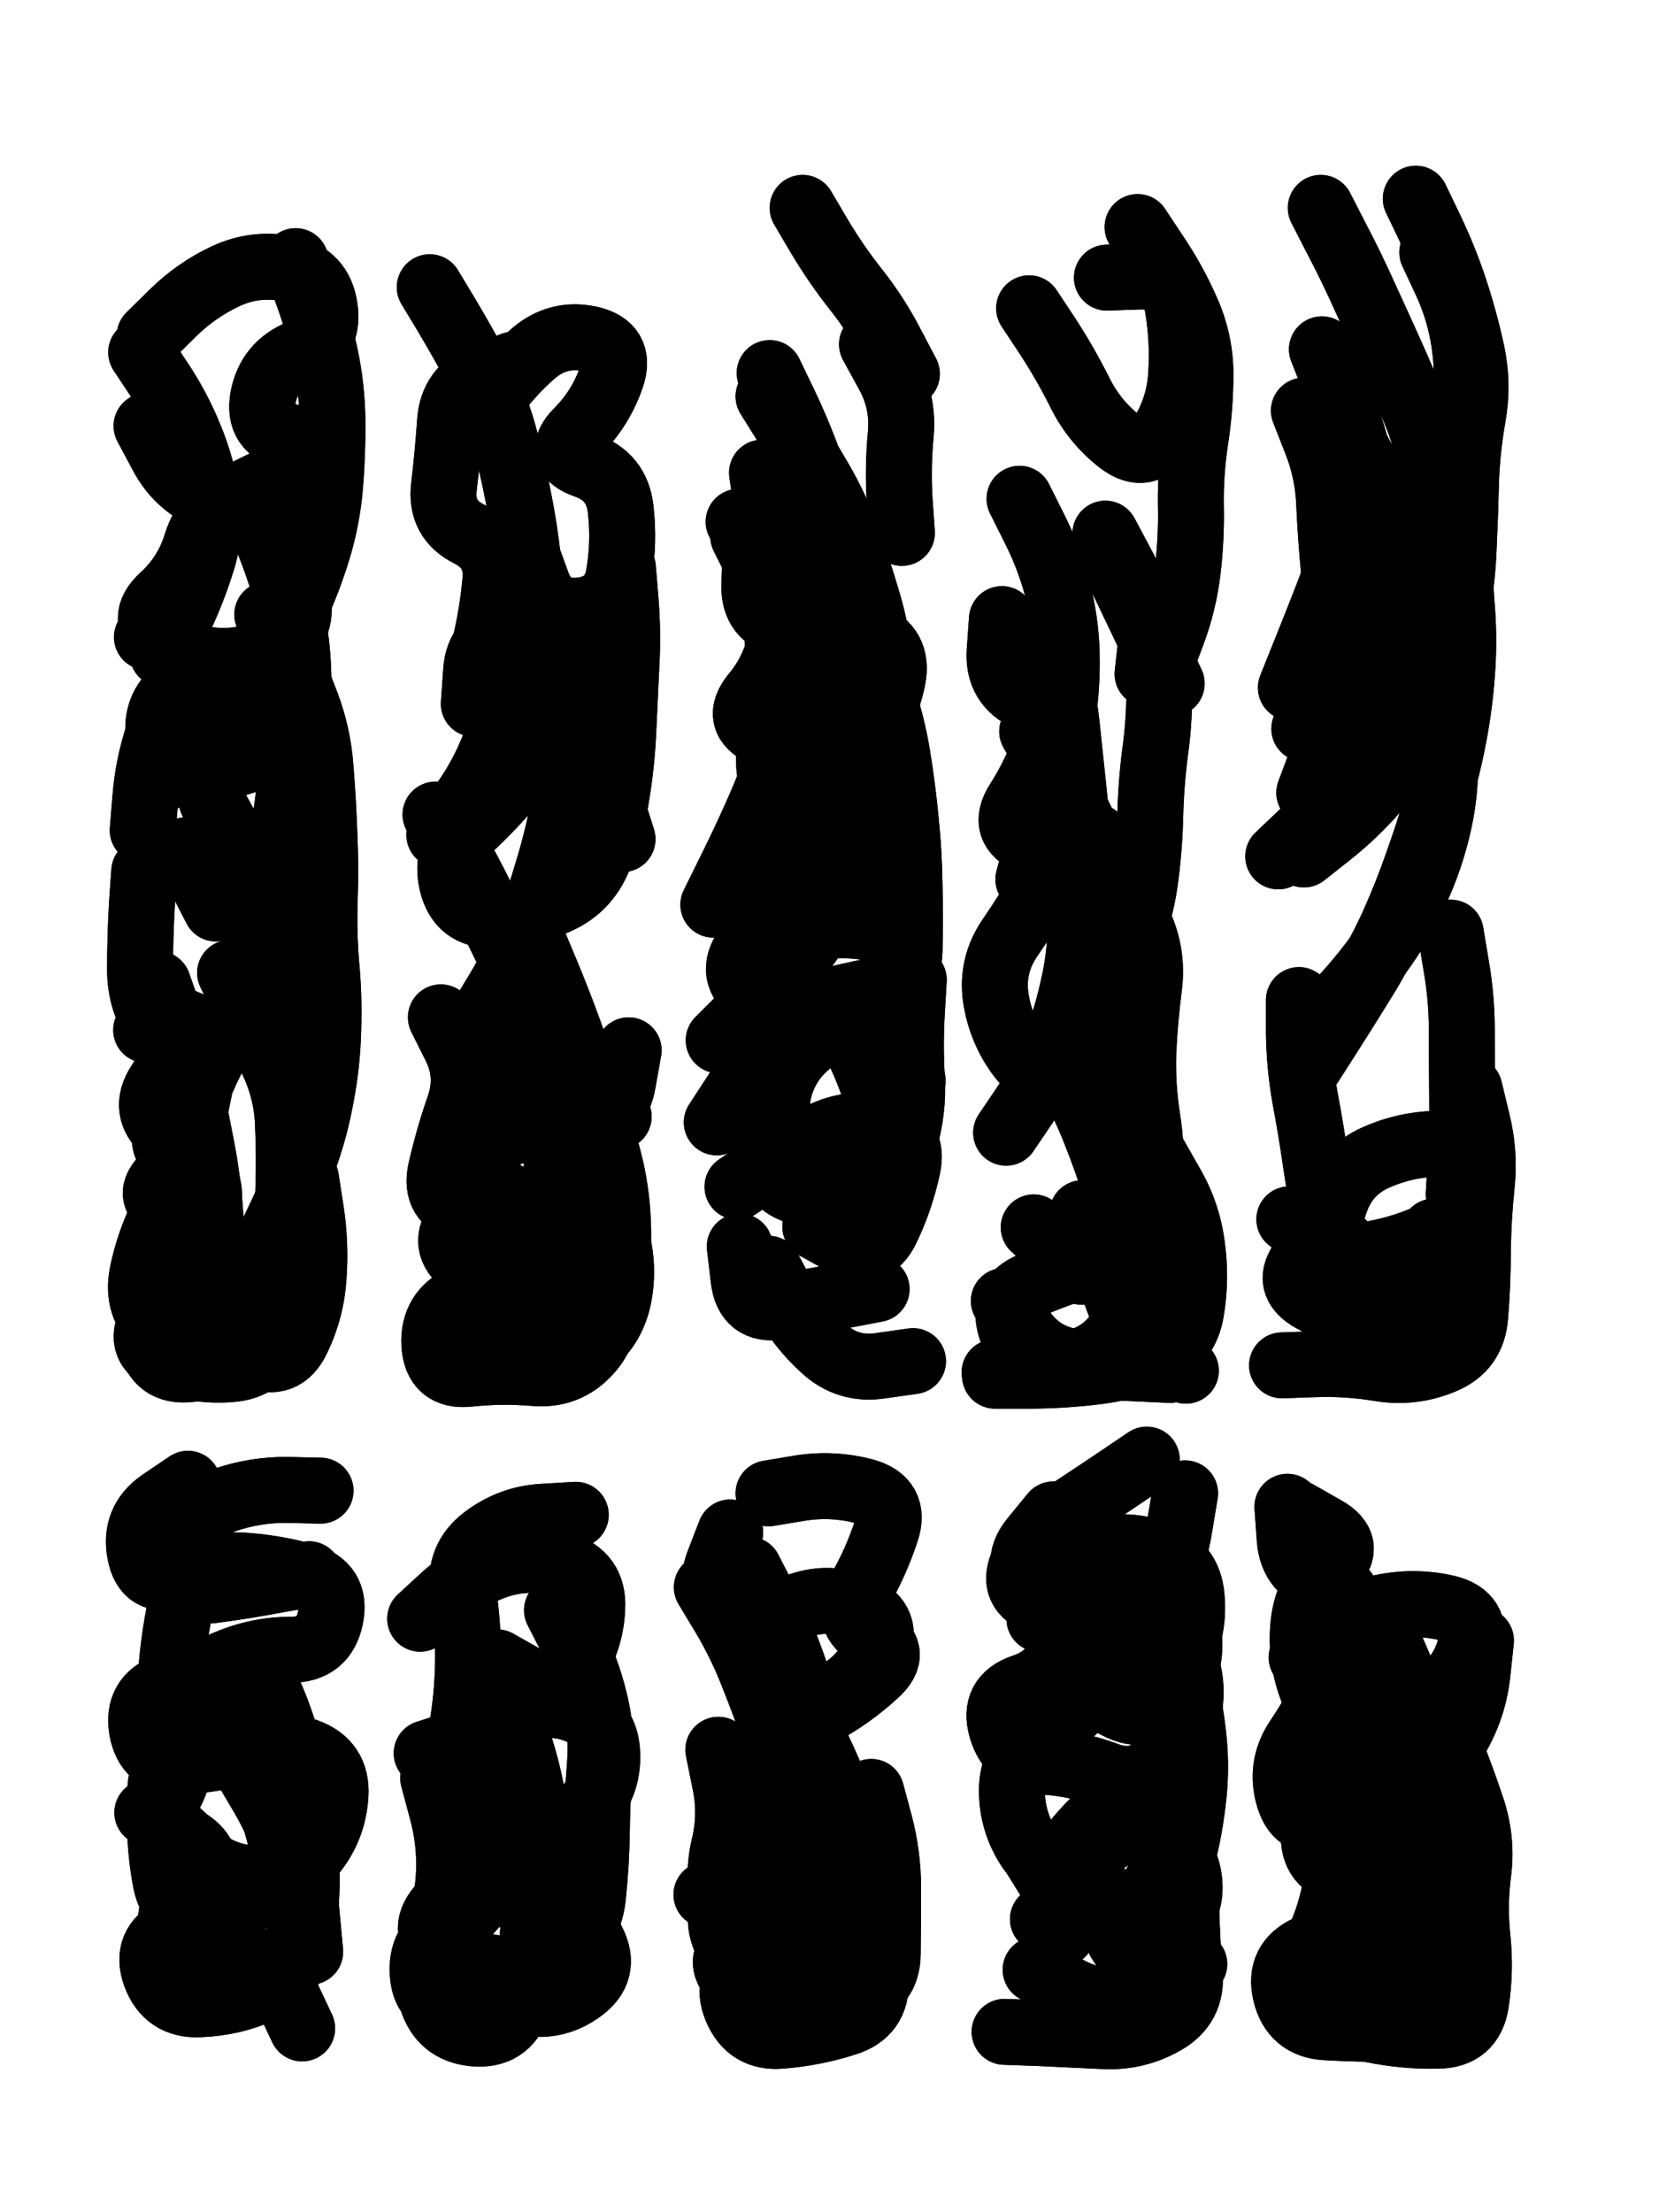
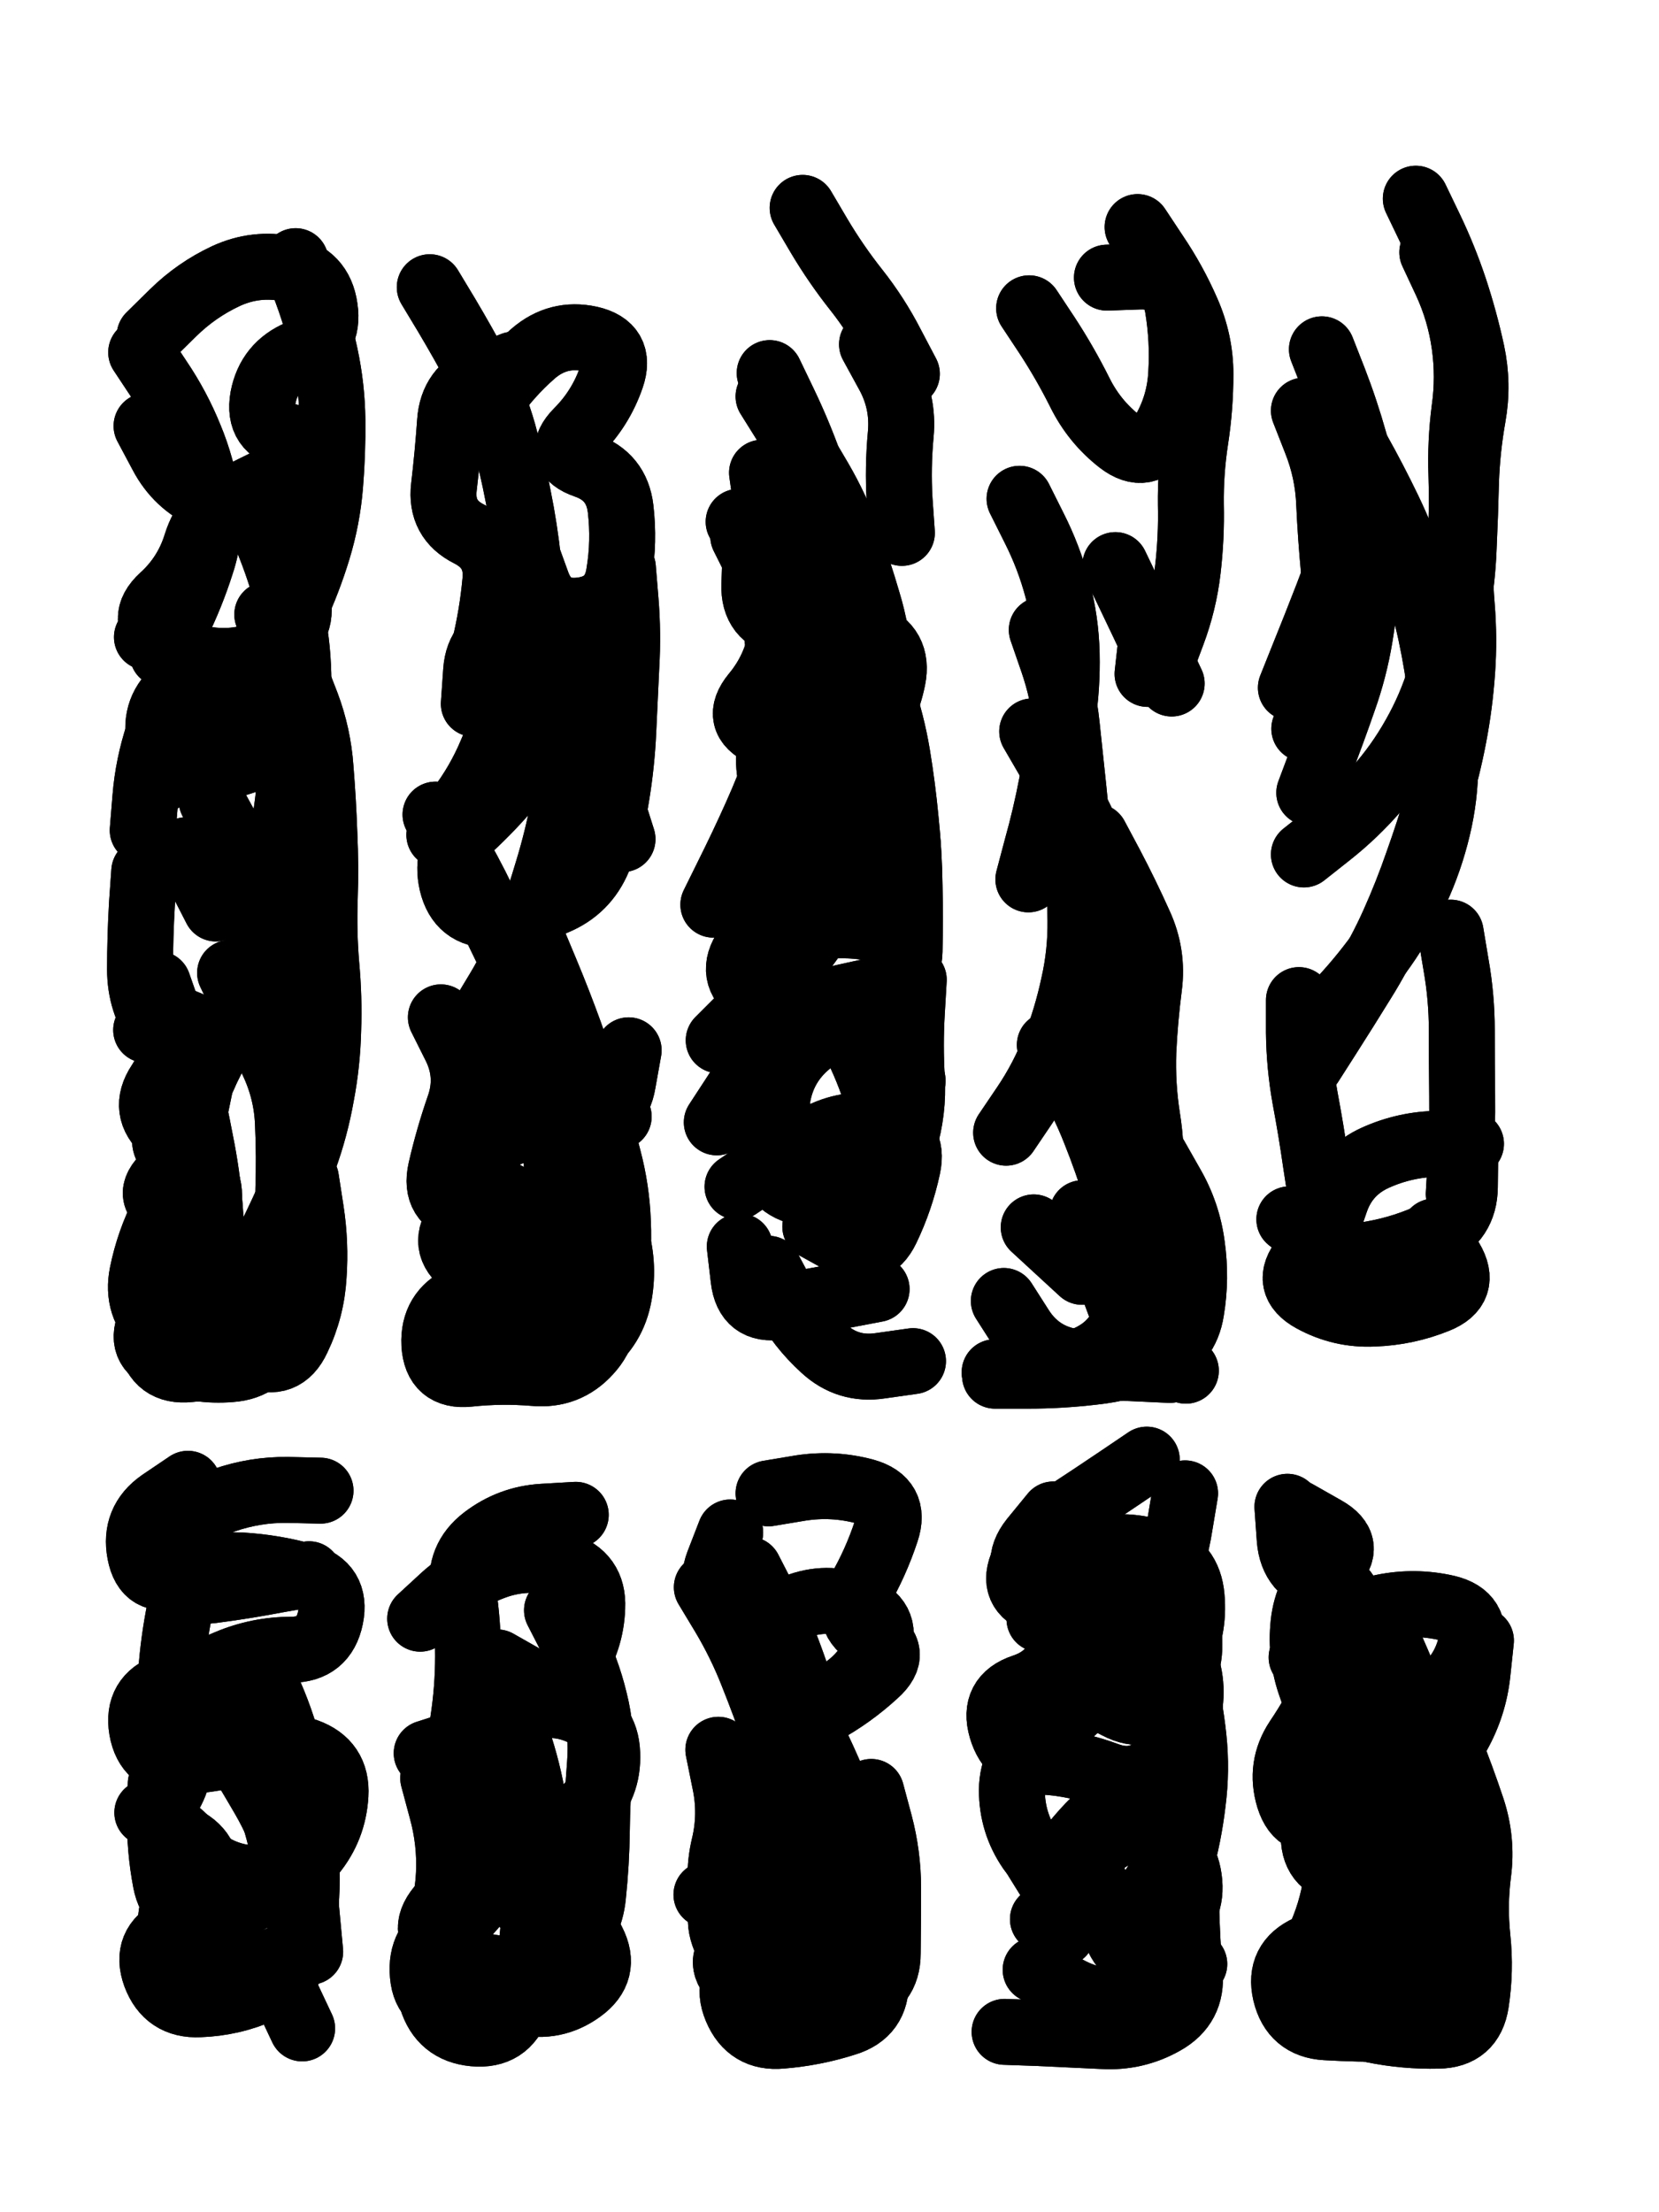
<svg xmlns="http://www.w3.org/2000/svg" viewBox="0 0 4329 5772">
  <title>Infinite Scribble #513</title>
  <defs>
    <filter id="piece_513_3_4_filter" x="-100" y="-100" width="4529" height="5972" filterUnits="userSpaceOnUse">
      <feTurbulence result="lineShape_distorted_turbulence" type="turbulence" baseFrequency="11627e-6" numOctaves="3" />
      <feGaussianBlur in="lineShape_distorted_turbulence" result="lineShape_distorted_turbulence_smoothed" stdDeviation="24080e-3" />
      <feDisplacementMap in="SourceGraphic" in2="lineShape_distorted_turbulence_smoothed" result="lineShape_distorted_results_shifted" scale="20640e-2" xChannelSelector="R" yChannelSelector="G" />
      <feOffset in="lineShape_distorted_results_shifted" result="lineShape_distorted" dx="-5160e-2" dy="-5160e-2" />
      <feGaussianBlur in="lineShape_distorted" result="lineShape_1" stdDeviation="8600e-3" />
      <feColorMatrix in="lineShape_1" result="lineShape" type="matrix" values="1 0 0 0 0  0 1 0 0 0  0 0 1 0 0  0 0 0 10320e-3 -5160e-3" />
      <feGaussianBlur in="lineShape" result="shrank_blurred" stdDeviation="10733e-3" />
      <feColorMatrix in="shrank_blurred" result="shrank" type="matrix" values="1 0 0 0 0 0 1 0 0 0 0 0 1 0 0 0 0 0 9019e-3 -5586e-3" />
      <feColorMatrix in="lineShape" result="border_filled" type="matrix" values="0.6 0 0 0 -0.4  0 0.6 0 0 -0.4  0 0 0.6 0 -0.4  0 0 0 1 0" />
      <feComposite in="border_filled" in2="shrank" result="border" operator="out" />
      <feColorMatrix in="lineShape" result="whitea_0" type="matrix" values="1.5 0 0 0 0.07  0 1.5 0 0 0.07  0 0 1.5 0 0.07  0 0 0 1 0" />
      <feOffset in="whitea_0" result="whitea_1" dx="-25800e-3" dy="-34400e-3" />
      <feComposite in="whitea_1" in2="lineShape" result="whitea_cropped1" operator="out" />
      <feOffset in="whitea_cropped1" result="whitea" dx="25800e-3" dy="34400e-3" />
      <feColorMatrix in="lineShape" result="whiteb_0" type="matrix" values="2 0 0 0 0.15  0 2 0 0 0.15  0 0 2 0 0.15  0 0 0 1 0" />
      <feOffset in="whiteb_0" result="whiteb_1" dx="-17200e-3" dy="-17200e-3" />
      <feComposite in="whiteb_1" in2="lineShape" result="whiteb_cropped1" operator="out" />
      <feOffset in="whiteb_cropped1" result="whiteb" dx="17200e-3" dy="17200e-3" />
      <feColorMatrix in="lineShape" result="blacka_0" type="matrix" values="0.6 0 0 0 -0.1  0 0.6 0 0 -0.1  0 0 0.6 0 -0.1  0 0 0 1 0" />
      <feOffset in="blacka_0" result="blacka_1" dx="25800e-3" dy="34400e-3" />
      <feComposite in="blacka_1" in2="lineShape" result="blacka_cropped1" operator="out" />
      <feOffset in="blacka_cropped1" result="blacka" dx="-25800e-3" dy="-34400e-3" />
      <feMerge result="combined_linestyle">
        <feMergeNode in="whitea" />
        <feMergeNode in="blacka" />
        <feMergeNode in="whiteb" />
      </feMerge>
      <feGaussianBlur in="combined_linestyle" result="combined_linestyle_blurred" stdDeviation="21500e-3" />
      <feColorMatrix in="combined_linestyle_blurred" result="combined_linestyle_opaque" type="matrix" values="1 0 0 0 0  0 1 0 0 0  0 0 1 0 0  0 0 0 2.5 0" />
      <feComposite in="combined_linestyle_opaque" in2="lineShape" result="shapes_linestyle" operator="over" />
      <feComposite in="shapes_linestyle" in2="shrank" result="shapes_linestyle_cropped" operator="in" />
      <feComposite in="border" in2="shapes_linestyle_cropped" result="shapes" operator="over" />
    </filter>
    <filter id="piece_513_3_4_shadow" x="-100" y="-100" width="4529" height="5972" filterUnits="userSpaceOnUse">
      <feColorMatrix in="SourceGraphic" result="result_blackened" type="matrix" values="0 0 0 0 0  0 0 0 0 0  0 0 0 0 0  0 0 0 0.8 0" />
      <feGaussianBlur in="result_blackened" result="result_blurred" stdDeviation="51600e-3" />
      <feComposite in="SourceGraphic" in2="result_blurred" result="result" operator="over" />
    </filter>
    <filter id="piece_513_3_4_overall" x="-100" y="-100" width="4529" height="5972" filterUnits="userSpaceOnUse">
      <feTurbulence result="background_back_bumps" type="fractalNoise" baseFrequency="26e-3" numOctaves="3" />
      <feDiffuseLighting in="background_back_bumps" result="background_back" surfaceScale="1" diffuseConstant="2" lighting-color="#555">
        <feDistantLight azimuth="225" elevation="20" />
      </feDiffuseLighting>
      <feColorMatrix in="background_back" result="background_backdarkened" type="matrix" values="0.4 0 0 0 0  0 0.4 0 0 0  0 0 0.4 0 0  0 0 0 1 0" />
      <feMorphology in="SourceGraphic" result="background_glow_1_thicken" operator="dilate" radius="18600e-3" />
      <feColorMatrix in="background_glow_1_thicken" result="background_glow_1_thicken_colored" type="matrix" values="0 0 0 0 0  0 0 0 0 0  0 0 0 0 0  0 0 0 1 0" />
      <feGaussianBlur in="background_glow_1_thicken_colored" result="background_glow_1" stdDeviation="55800e-3" />
      <feMorphology in="SourceGraphic" result="background_glow_2_thicken" operator="dilate" radius="186000e-3" />
      <feColorMatrix in="background_glow_2_thicken" result="background_glow_2_thicken_colored" type="matrix" values="1.3 0 0 0 0  0 1.3 0 0 0  0 0 1.3 0 0  0 0 0 0.2 0" />
      <feGaussianBlur in="background_glow_2_thicken_colored" result="background_glow_2" stdDeviation="930000e-3" />
      <feComposite in="background_glow_1" in2="background_glow_2" result="background_glow" operator="over" />
      <feBlend in="background_glow" in2="background_backdarkened" result="background" mode="normal" />
    </filter>
    <clipPath id="piece_513_3_4_clip">
      <rect x="0" y="0" width="4329" height="5772" />
    </clipPath>
    <g id="layer_5" filter="url(#piece_513_3_4_filter)" stroke-width="172" stroke-linecap="round" fill="none">
      <path d="M 823 733 Q 823 733 852 813 Q 882 894 900 978 Q 918 1062 919 1147 Q 920 1233 913 1318 Q 906 1404 881 1486 Q 856 1568 820 1645 Q 784 1723 743 1798 Q 702 1873 643 1935 Q 584 1997 517 2050 L 450 2103 M 464 2619 Q 464 2619 492 2699 Q 521 2780 540 2863 Q 559 2947 575 3031 Q 592 3115 599 3200 Q 606 3286 594 3371 Q 582 3456 549 3535 L 516 3614 M 420 971 Q 420 971 467 1042 Q 515 1113 547 1192 Q 580 1271 592 1356 Q 604 1441 577 1522 Q 551 1604 513 1681 L 476 1758" stroke="hsl(320,100%,54%)" />
      <path d="M 1518 3199 Q 1518 3199 1554 3276 Q 1590 3354 1618 3435 Q 1646 3516 1588 3579 Q 1531 3642 1445 3634 Q 1360 3627 1275 3636 Q 1190 3645 1185 3559 Q 1181 3474 1258 3438 Q 1336 3402 1267 3351 Q 1199 3300 1252 3233 Q 1306 3167 1316 3082 Q 1327 2997 1411 2979 Q 1495 2961 1580 2963 L 1666 2965 M 1173 801 Q 1173 801 1217 874 Q 1261 948 1301 1023 Q 1342 1099 1365 1181 Q 1388 1264 1404 1348 Q 1421 1432 1430 1517 Q 1439 1602 1428 1687 Q 1417 1772 1392 1854 Q 1368 1936 1334 2015 Q 1301 2094 1249 2162 L 1198 2230" stroke="hsl(339,100%,54%)" />
      <path d="M 2057 3362 Q 2057 3362 2097 3437 Q 2138 3513 2201 3570 Q 2264 3628 2349 3615 L 2434 3603 M 2057 1086 Q 2057 1086 2102 1158 Q 2148 1230 2191 1304 Q 2234 1378 2263 1458 Q 2292 1539 2316 1621 Q 2341 1703 2346 1788 Q 2351 1874 2346 1959 Q 2342 2045 2328 2129 Q 2314 2214 2282 2293 Q 2251 2373 2206 2445 Q 2161 2518 2104 2582 Q 2048 2646 1987 2706 L 1927 2766 M 1991 1451 Q 1991 1451 2029 1527 Q 2068 1604 2077 1689 Q 2086 1774 2101 1858 Q 2117 1942 2088 2022 Q 2059 2103 2024 2181 Q 1989 2259 1951 2335 L 1913 2412" stroke="hsl(357,100%,56%)" />
      <path d="M 2770 1695 Q 2770 1695 2798 1776 Q 2826 1857 2835 1942 Q 2844 2027 2853 2112 Q 2862 2197 2866 2282 Q 2870 2368 2871 2453 Q 2872 2539 2853 2622 Q 2835 2706 2804 2785 Q 2773 2865 2725 2936 L 2677 3007 M 3066 3069 Q 3066 3069 3108 3143 Q 3151 3217 3162 3302 Q 3174 3387 3160 3471 Q 3147 3556 3068 3589 Q 2989 3622 2904 3631 Q 2819 3641 2733 3641 L 2648 3641 M 2749 3254 L 2875 3370 M 3020 644 Q 3020 644 3067 715 Q 3115 786 3149 864 Q 3184 943 3184 1028 Q 3184 1114 3171 1198 Q 3158 1283 3159 1368 Q 3161 1454 3151 1539 Q 3141 1624 3111 1704 L 3081 1784" stroke="hsl(4,100%,59%)" />
-       <path d="M 3498 594 Q 3498 594 3537 670 Q 3577 746 3612 824 Q 3648 902 3683 980 Q 3718 1058 3749 1137 Q 3781 1217 3792 1302 Q 3804 1387 3801 1472 Q 3798 1558 3774 1640 Q 3750 1722 3725 1804 Q 3700 1886 3661 1962 Q 3622 2038 3566 2103 Q 3511 2168 3449 2227 L 3387 2286 M 3886 2893 Q 3886 2893 3906 2976 Q 3927 3059 3918 3144 Q 3909 3229 3908 3314 Q 3908 3400 3901 3485 Q 3895 3571 3816 3603 Q 3737 3636 3652 3622 Q 3568 3608 3482 3611 L 3397 3614 M 3498 3236 L 3616 3359" stroke="hsl(9,100%,61%)" />
      <path d="M 767 5189 L 840 5344 M 509 4848 Q 509 4848 576 4901 Q 643 4954 728 4953 Q 814 4953 868 4887 Q 922 4821 927 4735 Q 932 4650 851 4621 Q 771 4593 689 4619 Q 608 4645 522 4647 Q 437 4649 422 4564 Q 408 4480 488 4451 Q 569 4423 647 4389 Q 726 4356 811 4356 Q 897 4356 914 4272 Q 931 4188 848 4164 Q 766 4141 680 4136 Q 595 4132 514 4160 Q 433 4188 417 4104 Q 401 4020 471 3971 L 542 3923" stroke="hsl(6,100%,52%)" />
      <path d="M 1294 4384 Q 1294 4384 1339 4456 Q 1384 4529 1409 4610 Q 1435 4692 1447 4777 Q 1459 4862 1454 4947 Q 1449 5033 1440 5118 Q 1431 5203 1402 5284 Q 1374 5365 1288 5357 Q 1203 5349 1178 5267 Q 1153 5185 1186 5106 Q 1219 5027 1223 4941 Q 1227 4856 1204 4773 L 1182 4691" stroke="hsl(12,100%,54%)" />
      <path d="M 2036 4343 Q 2036 4343 2081 4415 Q 2126 4488 2163 4565 Q 2201 4642 2234 4721 Q 2267 4800 2291 4882 Q 2316 4964 2325 5049 Q 2334 5134 2337 5219 Q 2340 5305 2258 5330 Q 2177 5356 2091 5363 Q 2006 5371 1973 5292 Q 1940 5213 2017 5175 Q 2094 5138 2079 5053 Q 2064 4969 1979 4982 L 1895 4995" stroke="hsl(18,100%,57%)" />
      <path d="M 3145 4943 Q 3145 4943 3147 5028 Q 3149 5114 3156 5199 Q 3164 5285 3089 5327 Q 3015 5369 2929 5364 Q 2844 5360 2758 5356 L 2673 5353 M 2756 4901 L 2846 5046 M 3085 4275 Q 3085 4275 3127 4349 Q 3169 4424 3155 4508 Q 3142 4593 3081 4653 Q 3020 4713 2940 4683 Q 2860 4653 2774 4648 Q 2689 4644 2665 4562 Q 2641 4480 2722 4453 Q 2804 4426 2826 4343 Q 2848 4260 2767 4232 Q 2686 4204 2722 4127 Q 2759 4050 2830 4003 Q 2902 3956 2973 3908 L 3044 3860" stroke="hsl(23,100%,60%)" />
      <path d="M 3880 5093 Q 3880 5093 3898 5176 Q 3917 5260 3842 5302 Q 3768 5345 3682 5345 Q 3597 5346 3511 5341 Q 3426 5336 3406 5252 Q 3387 5169 3465 5134 Q 3544 5100 3605 5040 Q 3666 4980 3739 4936 Q 3813 4893 3860 4822 Q 3908 4751 3830 4716 Q 3752 4681 3673 4715 Q 3595 4750 3518 4787 Q 3441 4825 3415 4743 Q 3390 4661 3437 4590 Q 3485 4519 3521 4441 Q 3557 4364 3573 4280 Q 3590 4196 3507 4175 Q 3424 4154 3417 4068 L 3411 3983" stroke="hsl(28,100%,62%)" />
    </g>
    <g id="layer_4" filter="url(#piece_513_3_4_filter)" stroke-width="172" stroke-linecap="round" fill="none">
      <path d="M 749 1655 Q 749 1655 785 1732 Q 822 1810 852 1890 Q 882 1970 888 2055 Q 895 2141 898 2226 Q 902 2312 899 2397 Q 896 2483 903 2568 Q 911 2654 908 2739 Q 906 2825 890 2909 Q 875 2994 846 3074 Q 817 3155 780 3232 Q 744 3310 698 3382 Q 652 3454 591 3514 Q 531 3575 468 3517 Q 406 3459 423 3375 Q 440 3291 479 3215 Q 518 3139 537 3055 Q 556 2972 573 2888 Q 591 2804 512 2771 L 433 2739 M 537 2270 L 615 2422 M 434 1163 Q 434 1163 474 1238 Q 514 1314 592 1349 Q 670 1384 755 1378 Q 841 1372 866 1290 Q 891 1208 807 1191 Q 723 1174 738 1089 Q 754 1005 833 972 Q 912 940 899 855 Q 887 770 803 753 Q 719 736 641 772 Q 564 808 503 868 L 442 928" stroke="hsl(289,100%,60%)" />
      <path d="M 1188 2177 Q 1188 2177 1231 2250 Q 1275 2324 1312 2401 Q 1350 2478 1387 2555 Q 1425 2632 1460 2710 Q 1495 2788 1526 2868 Q 1557 2948 1570 3032 Q 1584 3117 1581 3202 Q 1579 3288 1557 3370 Q 1535 3453 1506 3533 Q 1477 3614 1391 3620 Q 1306 3626 1241 3570 Q 1177 3514 1237 3453 Q 1298 3393 1323 3311 Q 1349 3229 1266 3208 Q 1183 3188 1202 3104 Q 1221 3021 1249 2940 Q 1278 2859 1240 2782 L 1202 2706 M 1531 1935 Q 1531 1935 1577 2006 Q 1624 2078 1650 2159 L 1676 2241 M 1425 1495 Q 1425 1495 1454 1575 Q 1484 1655 1569 1644 Q 1654 1633 1667 1548 Q 1681 1464 1671 1379 Q 1661 1294 1580 1266 Q 1499 1238 1559 1177 Q 1619 1117 1647 1036 Q 1675 955 1591 936 Q 1508 918 1443 974 Q 1379 1030 1331 1100 L 1283 1171" stroke="hsl(298,100%,61%)" />
      <path d="M 2060 1025 Q 2060 1025 2097 1102 Q 2134 1179 2163 1259 Q 2192 1340 2205 1424 Q 2218 1509 2227 1594 Q 2236 1679 2241 1764 Q 2247 1850 2252 1935 Q 2257 2021 2246 2106 Q 2236 2191 2218 2275 Q 2201 2359 2172 2439 Q 2144 2520 2112 2599 Q 2081 2679 2048 2758 Q 2016 2837 1969 2908 L 1922 2980 M 2339 3415 Q 2339 3415 2255 3431 Q 2171 3448 2086 3461 Q 2002 3474 1992 3389 L 1982 3304 M 2146 594 Q 2146 594 2189 667 Q 2233 741 2286 808 Q 2339 875 2378 951 L 2418 1027 M 2215 3108 Q 2215 3108 2300 3111 Q 2386 3114 2411 3032 Q 2436 2950 2431 2864 Q 2426 2779 2431 2693 L 2436 2608" stroke="hsl(312,100%,62%)" />
      <path d="M 2876 3217 Q 2876 3217 2910 3295 Q 2944 3374 2973 3454 Q 3002 3535 3074 3581 L 3146 3628 M 2745 1960 Q 2745 1960 2788 2034 Q 2831 2108 2869 2184 Q 2907 2261 2931 2343 Q 2956 2425 2973 2509 Q 2990 2593 2985 2678 Q 2981 2764 2968 2849 L 2956 2934 M 2962 1526 Q 2962 1526 2999 1603 Q 3036 1680 3072 1757 L 3109 1835 M 2737 856 Q 2737 856 2784 927 Q 2831 999 2869 1075 Q 2907 1152 2974 1204 Q 3042 1256 3086 1183 Q 3130 1110 3134 1024 Q 3139 939 3125 854 Q 3111 770 3025 773 L 2940 776" stroke="hsl(330,100%,63%)" />
      <path d="M 3746 570 Q 3746 570 3783 647 Q 3820 724 3847 805 Q 3874 887 3892 970 Q 3910 1054 3895 1138 Q 3880 1223 3877 1308 Q 3875 1394 3871 1479 Q 3868 1565 3852 1649 Q 3836 1733 3810 1815 Q 3785 1897 3743 1971 Q 3701 2046 3644 2110 Q 3588 2175 3521 2228 L 3454 2281 M 3793 3265 Q 3793 3265 3837 3338 Q 3881 3412 3801 3444 Q 3722 3476 3636 3479 Q 3551 3483 3476 3442 Q 3401 3401 3455 3335 Q 3510 3270 3536 3188 Q 3563 3107 3641 3072 Q 3719 3037 3804 3036 L 3890 3036 M 3568 1195 Q 3568 1195 3583 1279 Q 3598 1364 3572 1445 Q 3546 1527 3515 1607 Q 3484 1687 3452 1766 L 3420 1846" stroke="hsl(348,100%,65%)" />
      <path d="M 714 4379 Q 714 4379 749 4457 Q 785 4535 806 4618 Q 828 4701 840 4786 Q 852 4871 852 4956 Q 852 5042 833 5125 Q 815 5209 736 5243 Q 658 5278 572 5281 Q 487 5285 457 5205 Q 428 5125 505 5087 Q 582 5049 591 4964 Q 601 4879 522 4846 Q 443 4814 489 4742 Q 535 4670 513 4587 Q 492 4504 498 4418 Q 504 4333 521 4249 Q 538 4165 547 4080 Q 556 3995 636 3966 Q 717 3938 802 3939 L 888 3941" stroke="hsl(339,100%,55%)" />
      <path d="M 1559 5042 Q 1559 5042 1598 5118 Q 1637 5194 1567 5244 Q 1498 5294 1414 5275 Q 1331 5256 1247 5273 Q 1163 5291 1155 5205 Q 1147 5120 1222 5079 Q 1297 5038 1325 4957 Q 1353 4876 1435 4854 Q 1518 4832 1579 4772 Q 1640 4712 1636 4626 Q 1633 4541 1552 4512 Q 1472 4483 1400 4528 Q 1328 4574 1246 4600 L 1165 4626" stroke="hsl(357,100%,57%)" />
      <path d="M 2325 4727 Q 2325 4727 2347 4809 Q 2369 4892 2369 4977 Q 2369 5063 2368 5148 Q 2368 5234 2285 5257 Q 2203 5281 2117 5281 Q 2032 5282 1972 5221 Q 1912 5160 1988 5121 Q 2065 5083 2113 5012 Q 2161 4942 2083 4906 Q 2005 4871 2053 4800 Q 2102 4730 2112 4645 Q 2123 4560 2198 4518 Q 2273 4477 2336 4419 Q 2400 4362 2326 4319 Q 2252 4277 2294 4203 Q 2337 4129 2364 4047 Q 2391 3966 2308 3943 Q 2226 3921 2141 3934 L 2057 3948" stroke="hsl(4,100%,60%)" />
      <path d="M 2754 5191 Q 2754 5191 2827 5235 Q 2901 5279 2986 5275 Q 3072 5272 3116 5199 Q 3161 5126 3080 5097 Q 3000 5069 3047 4998 Q 3095 4927 3137 4852 Q 3179 4778 3101 4741 Q 3024 4705 2957 4758 Q 2891 4812 2840 4880 Q 2789 4949 2740 4878 Q 2692 4808 2692 4722 Q 2693 4637 2763 4587 Q 2833 4538 2891 4476 Q 2950 4414 2999 4344 Q 3048 4274 3082 4195 Q 3117 4117 3130 4032 L 3144 3948" stroke="hsl(9,100%,62%)" />
      <path d="M 3665 4313 Q 3665 4313 3699 4391 Q 3734 4470 3749 4554 Q 3765 4638 3779 4722 Q 3794 4807 3788 4892 Q 3783 4978 3758 5060 Q 3734 5142 3701 5221 Q 3669 5300 3588 5329 Q 3508 5359 3481 5278 Q 3454 5197 3490 5119 Q 3527 5042 3539 4957 Q 3552 4873 3544 4787 Q 3537 4702 3519 4618 Q 3502 4534 3473 4453 Q 3444 4373 3453 4288 Q 3462 4203 3523 4143 Q 3584 4083 3509 4041 L 3435 3999" stroke="hsl(15,100%,65%)" />
    </g>
    <g id="layer_3" filter="url(#piece_513_3_4_filter)" stroke-width="172" stroke-linecap="round" fill="none">
      <path d="M 707 1361 Q 707 1361 741 1439 Q 775 1518 798 1600 Q 822 1683 828 1768 Q 834 1854 825 1939 Q 817 2024 807 2109 Q 797 2194 783 2278 Q 770 2363 746 2445 Q 723 2528 693 2608 Q 664 2689 628 2766 Q 592 2844 550 2918 L 508 2993 M 493 1885 Q 493 1885 465 1966 Q 438 2047 431 2132 L 424 2218 M 635 3555 Q 635 3555 713 3588 Q 792 3622 828 3544 Q 865 3467 870 3381 Q 876 3296 863 3211 L 850 3127" stroke="hsl(266,100%,63%)" />
      <path d="M 1405 2771 Q 1405 2771 1440 2849 Q 1475 2927 1492 3011 Q 1510 3095 1509 3180 Q 1508 3266 1487 3349 Q 1467 3432 1427 3508 Q 1388 3584 1303 3594 L 1218 3605 M 1677 1533 Q 1677 1533 1684 1618 Q 1691 1704 1686 1789 Q 1682 1875 1678 1960 Q 1674 2046 1660 2130 Q 1647 2215 1613 2293 Q 1580 2372 1501 2405 Q 1422 2439 1336 2439 Q 1251 2440 1231 2356 Q 1212 2273 1274 2215 Q 1337 2157 1392 2091 Q 1447 2026 1456 1941 Q 1465 1856 1381 1839 Q 1297 1822 1316 1738 Q 1336 1655 1344 1569 Q 1353 1484 1276 1445 Q 1200 1407 1210 1322 Q 1220 1237 1226 1151 Q 1232 1066 1311 1034 L 1391 1003" stroke="hsl(276,100%,64%)" />
      <path d="M 2179 3252 Q 2179 3252 2253 3293 Q 2328 3335 2365 3258 Q 2402 3181 2420 3097 Q 2438 3014 2354 2995 Q 2271 2976 2194 3014 Q 2118 3053 2047 3100 L 1976 3148 M 2323 1775 Q 2323 1775 2351 1856 Q 2379 1937 2393 2021 Q 2407 2106 2415 2191 Q 2424 2277 2425 2362 Q 2427 2448 2425 2533 Q 2423 2619 2339 2635 Q 2255 2652 2172 2673 Q 2089 2695 2020 2645 Q 1951 2595 2000 2525 Q 2050 2456 2128 2420 Q 2206 2385 2205 2299 Q 2204 2214 2123 2184 Q 2043 2155 2082 2079 Q 2121 2003 2043 1966 Q 1966 1930 2020 1864 Q 2075 1798 2090 1713 Q 2106 1629 2124 1545 Q 2143 1462 2061 1437 L 1979 1413" stroke="hsl(285,100%,67%)" />
      <path d="M 2671 3446 Q 2671 3446 2717 3518 Q 2764 3590 2848 3604 Q 2933 3619 3018 3622 L 3104 3626 M 2791 2778 Q 2791 2778 2834 2851 Q 2878 2925 2909 3004 Q 2941 3084 2966 3166 L 2991 3248 M 2712 1353 Q 2712 1353 2750 1429 Q 2789 1506 2811 1589 Q 2833 1672 2835 1757 Q 2837 1843 2824 1928 Q 2812 2013 2796 2097 Q 2780 2181 2757 2263 L 2735 2346" stroke="hsl(294,100%,70%)" />
      <path d="M 3789 710 Q 3789 710 3825 787 Q 3861 865 3873 950 Q 3885 1035 3873 1120 Q 3862 1205 3865 1290 Q 3868 1376 3863 1461 Q 3859 1547 3866 1632 Q 3873 1718 3867 1803 Q 3861 1889 3845 1973 Q 3829 2057 3804 2139 Q 3780 2221 3751 2302 Q 3723 2383 3688 2461 Q 3653 2539 3608 2611 Q 3563 2684 3517 2756 L 3471 2828 M 3875 3064 Q 3875 3064 3874 3149 Q 3873 3235 3795 3271 Q 3718 3308 3634 3323 Q 3550 3339 3483 3286 L 3416 3233 M 3454 1123 Q 3454 1123 3485 1202 Q 3517 1282 3520 1367 Q 3524 1453 3532 1538 Q 3541 1624 3529 1709 Q 3518 1794 3486 1873 L 3455 1953" stroke="hsl(305,100%,71%)" />
      <path d="M 607 4521 Q 607 4521 651 4594 Q 696 4667 739 4741 Q 782 4815 807 4897 Q 832 4979 836 5064 Q 840 5150 757 5171 Q 674 5193 588 5192 Q 503 5192 497 5106 Q 491 5021 535 4947 Q 579 4874 507 4827 L 436 4781 M 858 4159 Q 858 4159 773 4174 Q 689 4190 604 4201 Q 519 4212 505 4127 L 492 4043" stroke="hsl(298,100%,62%)" />
      <path d="M 1505 4253 Q 1505 4253 1544 4329 Q 1583 4405 1603 4488 Q 1624 4571 1617 4656 Q 1610 4742 1609 4827 Q 1608 4913 1599 4998 Q 1591 5083 1525 5138 Q 1460 5193 1374 5189 Q 1289 5186 1217 5140 Q 1145 5095 1199 5029 Q 1254 4963 1310 4899 Q 1367 4835 1390 4752 Q 1413 4670 1330 4648 Q 1247 4627 1260 4542 Q 1273 4458 1273 4372 Q 1273 4287 1260 4202 Q 1247 4118 1315 4066 Q 1383 4014 1468 4009 L 1554 4004" stroke="hsl(312,100%,62%)" />
      <path d="M 2213 4732 Q 2213 4732 2253 4807 Q 2293 4883 2315 4965 Q 2338 5048 2322 5132 Q 2306 5216 2222 5196 Q 2139 5177 2053 5179 Q 1968 5182 1940 5101 Q 1912 5020 1989 4984 Q 2067 4948 2041 4866 Q 2015 4785 2011 4699 Q 2008 4614 2079 4566 Q 2150 4518 2225 4477 Q 2301 4437 2338 4360 Q 2375 4283 2297 4248 Q 2219 4213 2138 4241 Q 2057 4269 1976 4239 Q 1896 4210 1926 4130 L 1957 4050" stroke="hsl(330,100%,64%)" />
      <path d="M 2864 4861 Q 2864 4861 2898 4939 Q 2932 5018 2964 5097 Q 2997 5176 3082 5176 L 3168 5176 M 2891 4464 Q 2891 4464 2967 4503 Q 3043 4543 3101 4480 Q 3159 4417 3155 4331 Q 3152 4246 3069 4224 Q 2986 4203 2903 4226 Q 2821 4249 2757 4192 Q 2693 4136 2746 4069 L 2800 4003" stroke="hsl(348,100%,66%)" />
      <path d="M 3608 5151 Q 3608 5151 3644 5228 Q 3680 5306 3763 5327 Q 3846 5349 3873 5268 Q 3901 5187 3895 5101 Q 3890 5016 3897 4930 Q 3905 4845 3821 4827 Q 3737 4810 3690 4881 Q 3643 4952 3559 4935 Q 3475 4919 3480 4833 Q 3486 4748 3526 4672 Q 3567 4597 3644 4560 Q 3721 4523 3793 4477 Q 3866 4432 3888 4349 Q 3911 4267 3827 4247 Q 3744 4228 3660 4245 Q 3576 4263 3512 4319 L 3448 4376" stroke="hsl(1,100%,68%)" />
    </g>
    <g id="layer_2" filter="url(#piece_513_3_4_filter)" stroke-width="172" stroke-linecap="round" fill="none">
      <path d="M 604 2141 Q 604 2141 645 2216 Q 687 2291 724 2368 Q 761 2445 792 2525 Q 823 2605 832 2690 Q 842 2775 850 2860 Q 858 2946 843 3030 Q 829 3115 823 3200 Q 818 3286 807 3371 Q 796 3456 767 3537 Q 739 3618 653 3624 Q 568 3631 488 3600 Q 408 3570 447 3494 Q 487 3418 536 3348 Q 585 3278 596 3193 Q 607 3108 528 3075 Q 449 3043 506 2979 Q 563 2916 593 2836 Q 623 2756 544 2723 L 465 2691 M 789 1517 Q 789 1517 821 1596 Q 853 1676 784 1727 Q 716 1778 630 1776 Q 545 1775 479 1721 Q 413 1667 476 1609 Q 539 1552 564 1470 Q 590 1388 666 1349 L 743 1311" stroke="hsl(248,100%,66%)" />
      <path d="M 1435 1576 Q 1435 1576 1470 1654 Q 1506 1732 1520 1816 Q 1535 1901 1536 1986 Q 1538 2072 1522 2156 Q 1506 2240 1481 2322 Q 1457 2404 1426 2484 Q 1395 2564 1351 2637 L 1307 2710 M 1628 3183 Q 1628 3183 1655 3264 Q 1682 3346 1667 3430 Q 1652 3515 1584 3566 Q 1516 3618 1431 3627 Q 1346 3636 1312 3557 Q 1279 3479 1349 3430 Q 1420 3382 1408 3297 Q 1397 3212 1315 3188 Q 1233 3164 1279 3092 Q 1326 3021 1409 2999 Q 1492 2977 1577 2969 Q 1663 2961 1677 2876 L 1692 2792" stroke="hsl(255,100%,68%)" />
      <path d="M 2261 2725 Q 2261 2725 2297 2803 Q 2333 2881 2354 2964 Q 2376 3047 2315 3107 Q 2255 3168 2169 3165 Q 2084 3163 2054 3082 Q 2025 3002 2027 2916 Q 2029 2831 2031 2745 Q 2034 2660 2075 2585 Q 2117 2510 2193 2471 Q 2270 2433 2344 2390 Q 2418 2347 2420 2261 Q 2422 2176 2338 2157 Q 2255 2138 2171 2157 Q 2088 2176 2066 2093 Q 2044 2010 2084 1934 Q 2124 1859 2154 1779 Q 2185 1699 2101 1681 Q 2017 1663 2020 1577 L 2023 1492 M 2327 950 Q 2327 950 2368 1025 Q 2410 1100 2402 1185 Q 2394 1271 2399 1356 L 2405 1442" stroke="hsl(262,100%,71%)" />
-       <path d="M 2936 1444 Q 2936 1444 2976 1519 Q 3017 1595 3046 1675 Q 3075 1756 3076 1841 Q 3078 1927 3066 2012 Q 3055 2097 3053 2182 Q 3051 2268 3039 2353 Q 3027 2438 2993 2517 Q 2960 2596 2918 2671 Q 2877 2746 2821 2811 Q 2766 2876 2714 2808 Q 2663 2740 2650 2655 Q 2638 2571 2686 2500 Q 2734 2430 2777 2356 Q 2820 2282 2741 2248 Q 2662 2215 2708 2143 Q 2754 2071 2782 1990 Q 2811 1910 2733 1874 Q 2655 1838 2660 1752 L 2666 1667 M 3027 3526 Q 3027 3526 2957 3575 Q 2887 3624 2802 3613 Q 2717 3602 2690 3520 Q 2663 3439 2741 3405 Q 2820 3371 2902 3348 Q 2985 3326 3023 3249 L 3062 3173" stroke="hsl(270,100%,73%)" />
      <path d="M 3837 2485 Q 3837 2485 3851 2569 Q 3866 2654 3866 2739 Q 3866 2825 3867 2910 Q 3868 2996 3863 3081 L 3858 3167 M 3501 963 Q 3501 963 3532 1042 Q 3563 1122 3586 1204 Q 3610 1287 3614 1372 Q 3618 1458 3616 1543 Q 3614 1629 3600 1713 Q 3586 1798 3557 1879 Q 3529 1960 3498 2040 L 3468 2120 M 3441 2661 Q 3441 2661 3441 2746 Q 3442 2832 3457 2916 Q 3473 3001 3485 3085 L 3498 3170" stroke="hsl(280,100%,75%)" />
      <path d="M 685 4487 Q 685 4487 717 4566 Q 749 4646 779 4726 Q 809 4806 827 4889 Q 846 4973 853 5058 L 861 5144" stroke="hsl(276,100%,65%)" />
      <path d="M 1333 4845 Q 1333 4845 1362 4925 Q 1391 5006 1458 5058 L 1526 5110 M 1349 4389 Q 1349 4389 1423 4431 Q 1498 4473 1546 4402 Q 1594 4332 1597 4246 Q 1601 4161 1519 4135 Q 1438 4109 1356 4134 Q 1275 4160 1211 4217 L 1148 4275" stroke="hsl(285,100%,67%)" />
      <path d="M 2006 4147 Q 2006 4147 2045 4223 Q 2085 4299 2114 4379 Q 2144 4460 2164 4543 Q 2185 4626 2192 4711 Q 2199 4797 2194 4882 Q 2189 4968 2164 5050 Q 2139 5132 2053 5124 Q 1968 5117 1944 5034 Q 1921 4952 1941 4868 Q 1961 4785 1943 4701 L 1926 4617" stroke="hsl(294,100%,70%)" />
      <path d="M 3025 5134 Q 3025 5134 3095 5086 Q 3166 5038 3154 4953 Q 3142 4868 3061 4839 Q 2981 4811 2919 4869 Q 2857 4928 2840 5012 L 2823 5096 M 2961 4344 Q 2961 4344 3025 4400 Q 3090 4456 3129 4380 Q 3169 4304 3161 4218 Q 3154 4133 3073 4105 Q 2992 4077 2908 4096 Q 2825 4116 2794 4196 L 2764 4276" stroke="hsl(305,100%,71%)" />
      <path d="M 3687 5027 Q 3687 5027 3718 5106 Q 3750 5186 3763 5270 L 3776 5355 M 3554 4530 Q 3554 4530 3599 4602 Q 3645 4675 3730 4663 Q 3815 4652 3856 4577 Q 3898 4502 3907 4417 L 3916 4332" stroke="hsl(320,100%,72%)" />
    </g>
    <g id="layer_1" filter="url(#piece_513_3_4_filter)" stroke-width="172" stroke-linecap="round" fill="none">
      <path d="M 652 2590 Q 652 2590 689 2667 Q 727 2744 763 2821 Q 800 2899 803 2984 Q 807 3070 804 3155 Q 802 3241 812 3326 Q 822 3411 810 3496 Q 799 3581 715 3598 Q 631 3616 546 3624 Q 461 3633 444 3549 Q 428 3465 509 3439 Q 591 3413 586 3327 Q 581 3242 502 3209 Q 423 3176 486 3118 Q 549 3061 485 3004 Q 421 2948 468 2877 Q 516 2806 466 2736 Q 417 2667 417 2581 Q 417 2496 422 2410 L 428 2325 M 814 1644 Q 814 1644 804 1729 Q 794 1814 803 1899 Q 813 1984 735 2019 Q 657 2055 571 2061 Q 486 2068 468 1984 Q 451 1900 518 1847 Q 586 1795 510 1754 L 435 1714" stroke="hsl(226,100%,67%)" />
      <path d="M 1443 2508 Q 1443 2508 1476 2587 Q 1509 2666 1538 2746 Q 1567 2827 1592 2908 Q 1618 2990 1639 3073 Q 1661 3156 1664 3241 Q 1668 3327 1652 3411 Q 1637 3495 1578 3557 Q 1520 3620 1434 3618 Q 1349 3617 1317 3537 Q 1285 3458 1354 3408 Q 1423 3358 1428 3272 Q 1434 3187 1352 3161 Q 1270 3136 1306 3058 Q 1343 2981 1325 2897 L 1307 2813 M 1428 2093 Q 1428 2093 1513 2099 Q 1599 2105 1631 2026 Q 1664 1947 1585 1914 Q 1506 1881 1564 1818 Q 1622 1756 1545 1719 Q 1468 1682 1384 1699 Q 1300 1717 1294 1802 L 1288 1888" stroke="hsl(235,100%,71%)" />
      <path d="M 2433 2871 Q 2433 2871 2419 2955 Q 2405 3040 2319 3038 Q 2234 3036 2150 3016 Q 2067 2997 2081 2912 Q 2096 2828 2162 2774 Q 2228 2720 2309 2692 Q 2390 2665 2411 2582 Q 2433 2499 2350 2478 Q 2267 2458 2182 2471 Q 2098 2485 2078 2401 Q 2059 2318 2112 2251 Q 2165 2184 2215 2115 Q 2265 2046 2314 1976 Q 2364 1907 2381 1823 Q 2398 1739 2318 1708 Q 2238 1677 2156 1651 Q 2075 1626 2069 1540 Q 2064 1455 2052 1370 L 2040 1285" stroke="hsl(244,100%,74%)" />
      <path d="M 2910 2234 Q 2910 2234 2950 2309 Q 2990 2385 3025 2463 Q 3061 2541 3050 2626 Q 3039 2711 3035 2796 Q 3032 2882 3045 2966 Q 3059 3051 3052 3136 Q 3046 3222 3030 3306 Q 3014 3390 2993 3473 Q 2972 3556 2895 3593 Q 2818 3631 2732 3631 L 2647 3632 M 3065 1640 L 3046 1810" stroke="hsl(252,100%,77%)" />
      <path d="M 3554 1156 Q 3554 1156 3596 1230 Q 3638 1305 3675 1382 Q 3712 1459 3739 1540 Q 3767 1621 3785 1704 Q 3803 1788 3813 1873 Q 3823 1958 3823 2043 Q 3823 2129 3803 2212 Q 3783 2296 3747 2374 Q 3712 2452 3663 2522 Q 3614 2592 3556 2655 L 3499 2718" stroke="hsl(259,100%,79%)" />
      <path d="M 598 4467 Q 598 4467 644 4538 Q 691 4610 727 4687 Q 763 4765 783 4848 Q 804 4931 737 4985 Q 671 5039 585 5042 Q 500 5045 484 4961 Q 468 4877 469 4791 L 471 4706" stroke="hsl(255,100%,69%)" />
      <path d="M 1271 4627 Q 1271 4627 1304 4705 Q 1338 4784 1369 4864 Q 1400 4944 1463 5001 L 1527 5058" stroke="hsl(262,100%,71%)" />
      <path d="M 1896 4193 Q 1896 4193 1940 4266 Q 1984 4340 2015 4419 Q 2047 4499 2075 4580 Q 2103 4661 2116 4745 Q 2129 4830 2133 4915 Q 2137 5001 2216 5033 L 2296 5065" stroke="hsl(270,100%,74%)" />
      <path d="M 3039 4181 Q 3039 4181 3077 4257 Q 3116 4334 3136 4417 Q 3157 4500 3166 4585 Q 3175 4670 3164 4755 Q 3154 4840 3131 4922 Q 3108 5005 3026 5029 Q 2944 5054 2858 5056 L 2773 5059" stroke="hsl(280,100%,76%)" />
      <path d="M 3803 4531 Q 3803 4531 3834 4610 Q 3866 4690 3893 4771 Q 3920 4853 3909 4938 Q 3898 5023 3907 5108 Q 3916 5193 3903 5277 Q 3890 5362 3804 5363 Q 3719 5365 3635 5348 Q 3551 5331 3563 5246 Q 3575 5161 3622 5089 Q 3669 5018 3589 4988 Q 3509 4958 3544 4880 Q 3580 4802 3590 4717 Q 3601 4632 3595 4546 L 3590 4461" stroke="hsl(289,100%,79%)" />
    </g>
  </defs>
  <g filter="url(#piece_513_3_4_overall)" clip-path="url(#piece_513_3_4_clip)">
    <use href="#layer_5" />
    <use href="#layer_4" />
    <use href="#layer_3" />
    <use href="#layer_2" />
    <use href="#layer_1" />
  </g>
  <g clip-path="url(#piece_513_3_4_clip)">
    <use href="#layer_5" filter="url(#piece_513_3_4_shadow)" />
    <use href="#layer_4" filter="url(#piece_513_3_4_shadow)" />
    <use href="#layer_3" filter="url(#piece_513_3_4_shadow)" />
    <use href="#layer_2" filter="url(#piece_513_3_4_shadow)" />
    <use href="#layer_1" filter="url(#piece_513_3_4_shadow)" />
  </g>
</svg>